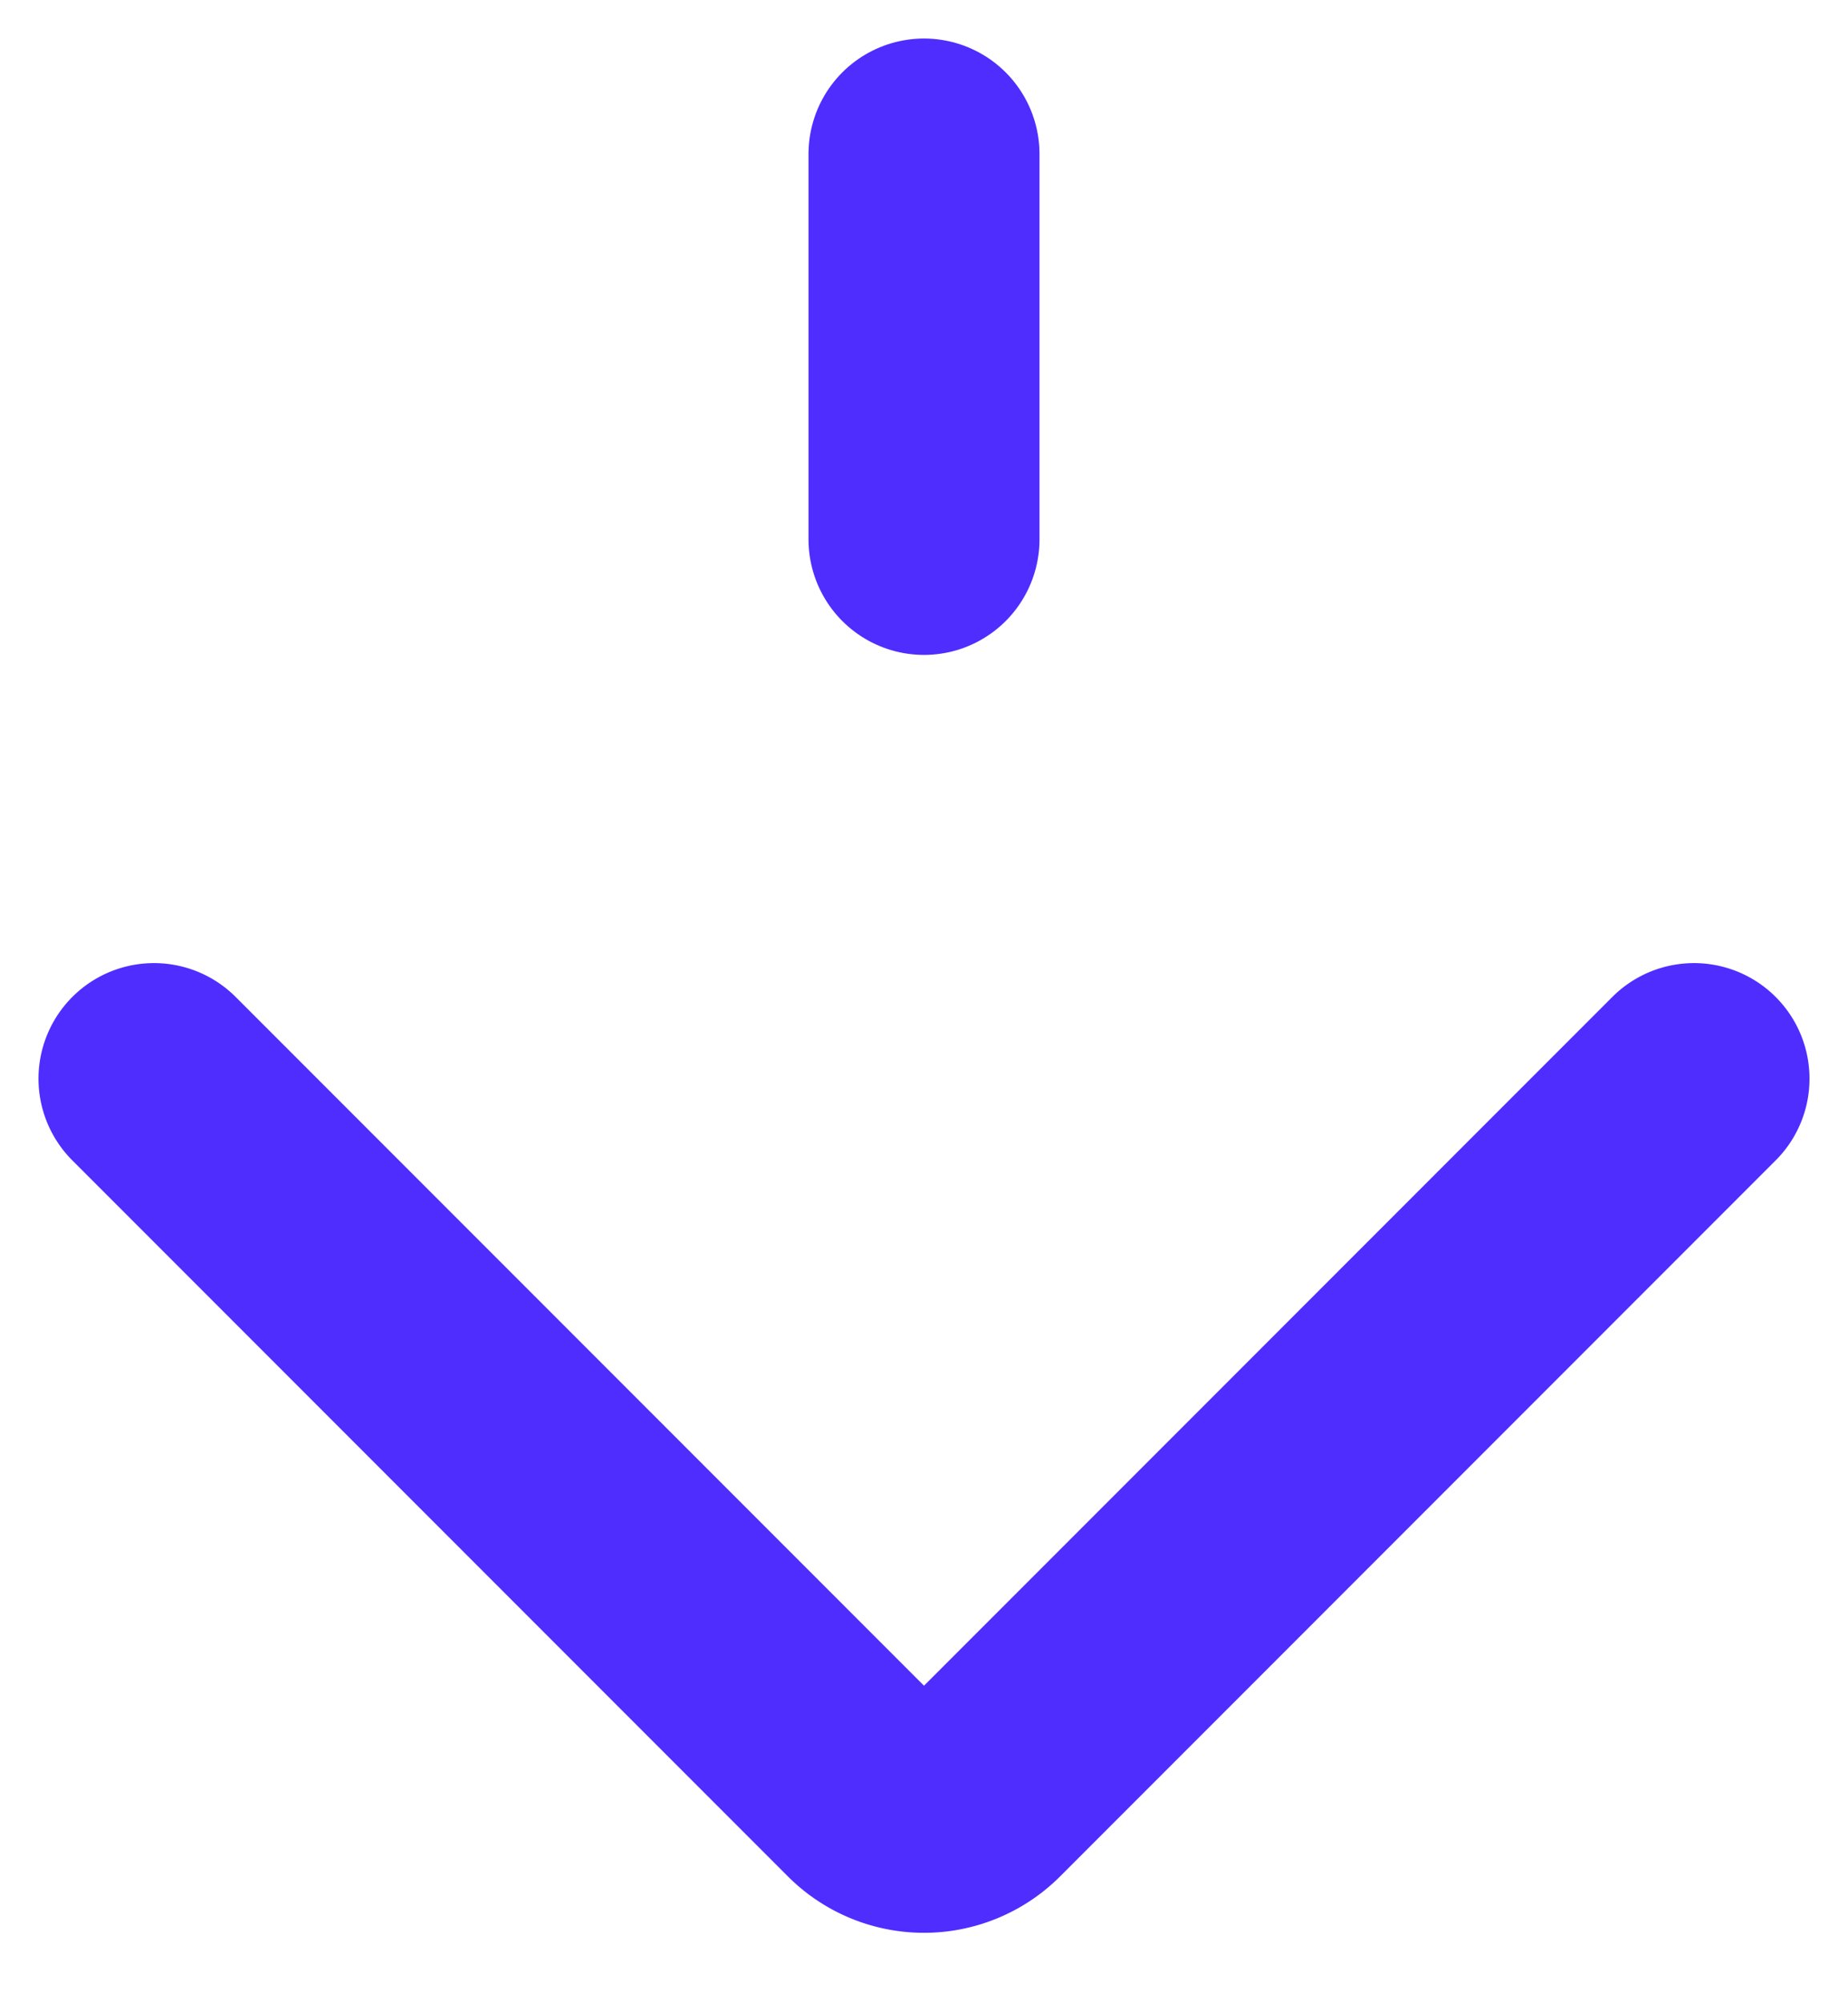
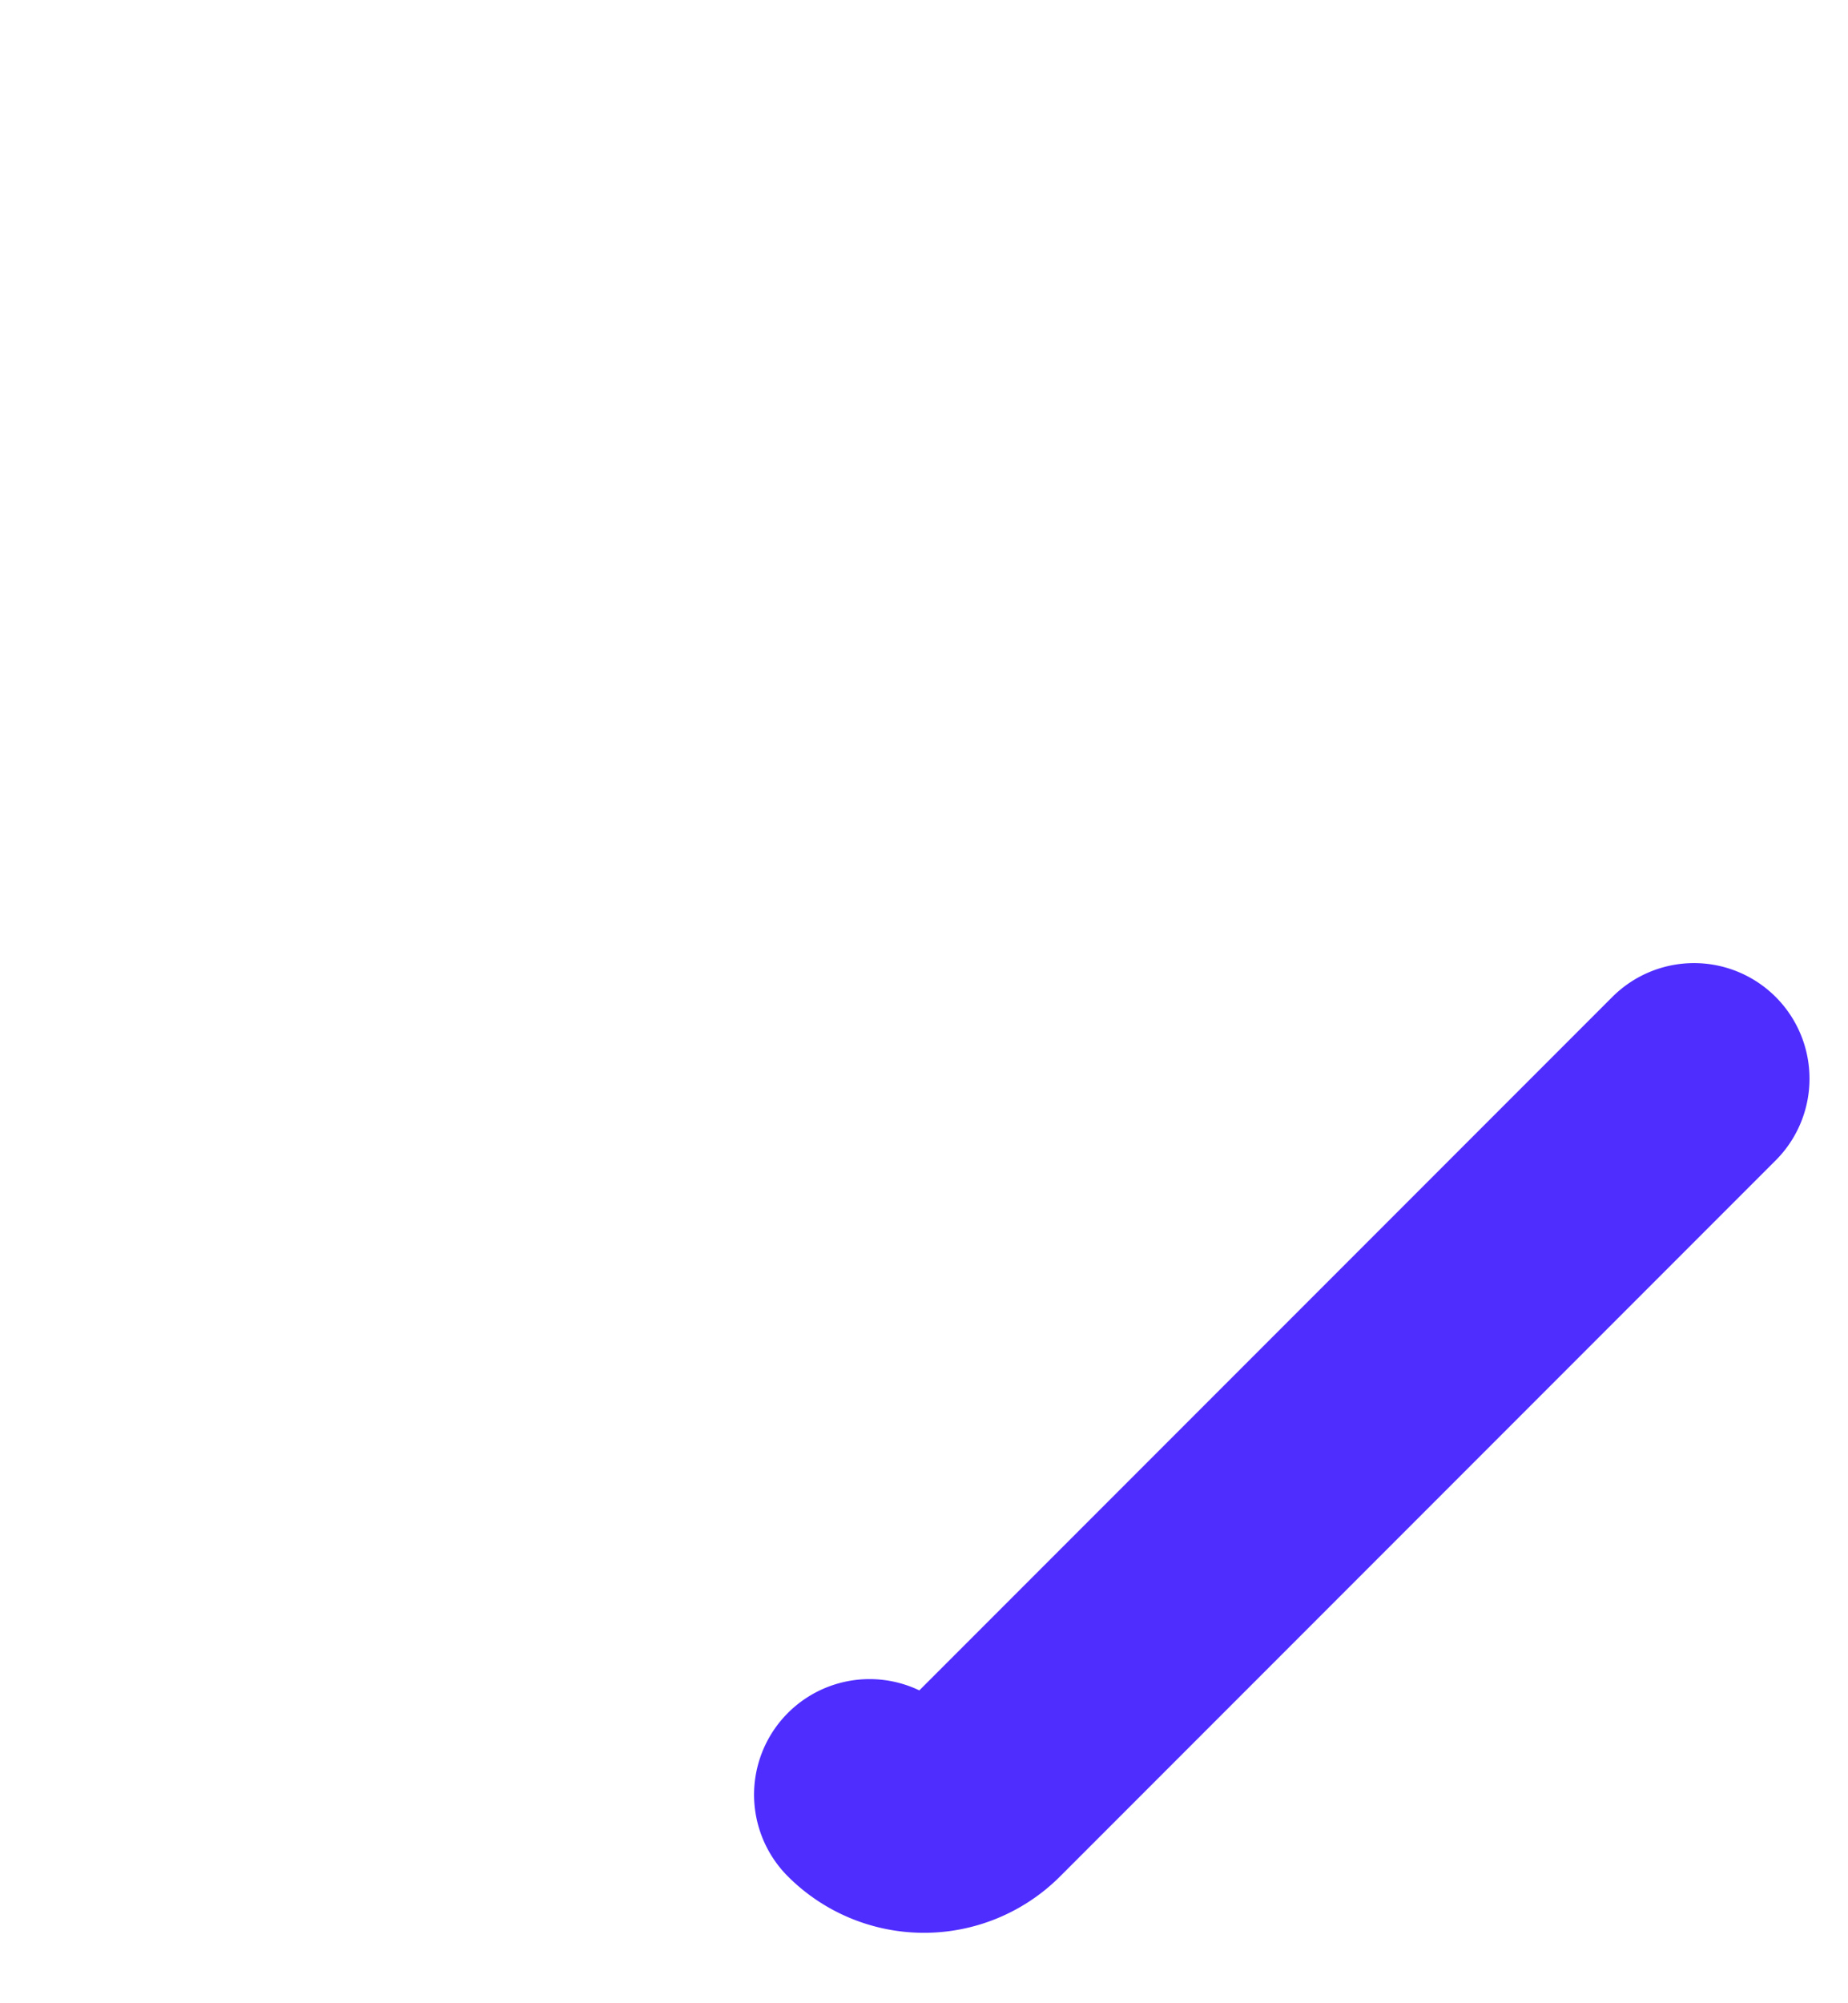
<svg xmlns="http://www.w3.org/2000/svg" width="24" height="26" fill="none">
-   <path stroke="#4F2DFF" stroke-linecap="round" stroke-linejoin="round" stroke-width="3" d="m22 14-9.293 9.293a1 1 0 0 1-1.414 0L2 14" />
-   <path stroke="#4F2DFF" stroke-linecap="round" stroke-width="3" d="M12 7V2" />
+   <path stroke="#4F2DFF" stroke-linecap="round" stroke-linejoin="round" stroke-width="3" d="m22 14-9.293 9.293a1 1 0 0 1-1.414 0" />
</svg>